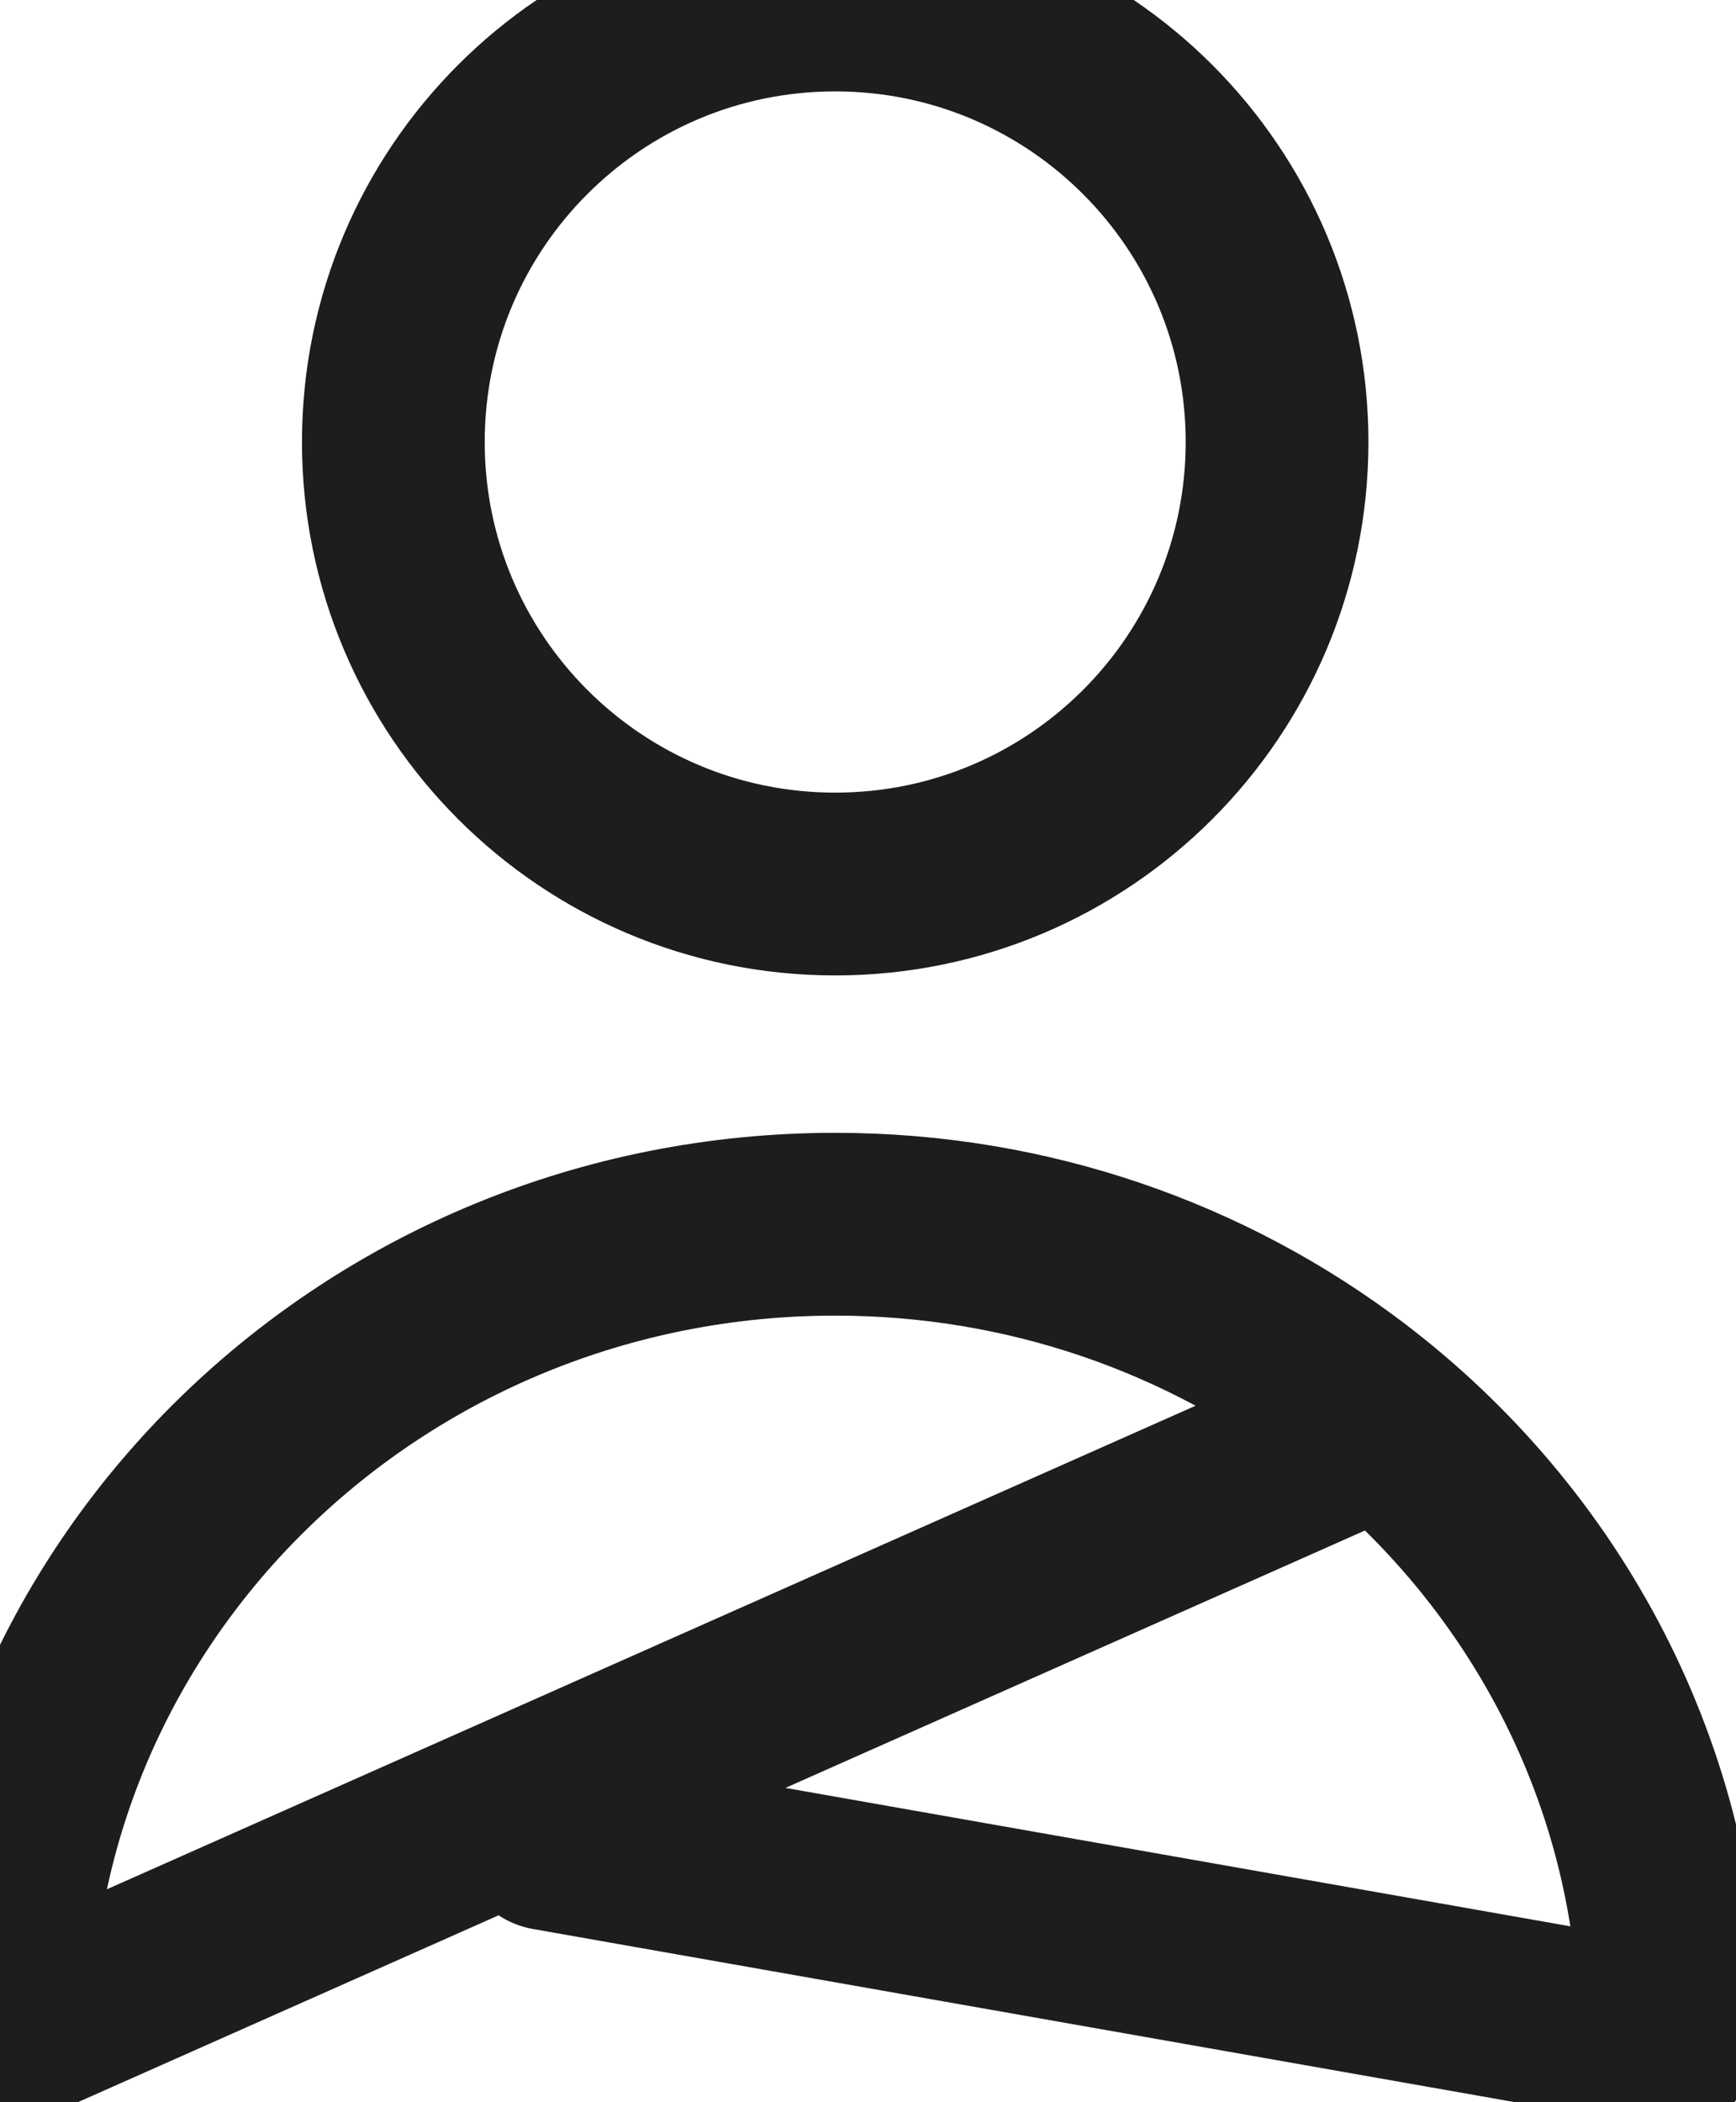
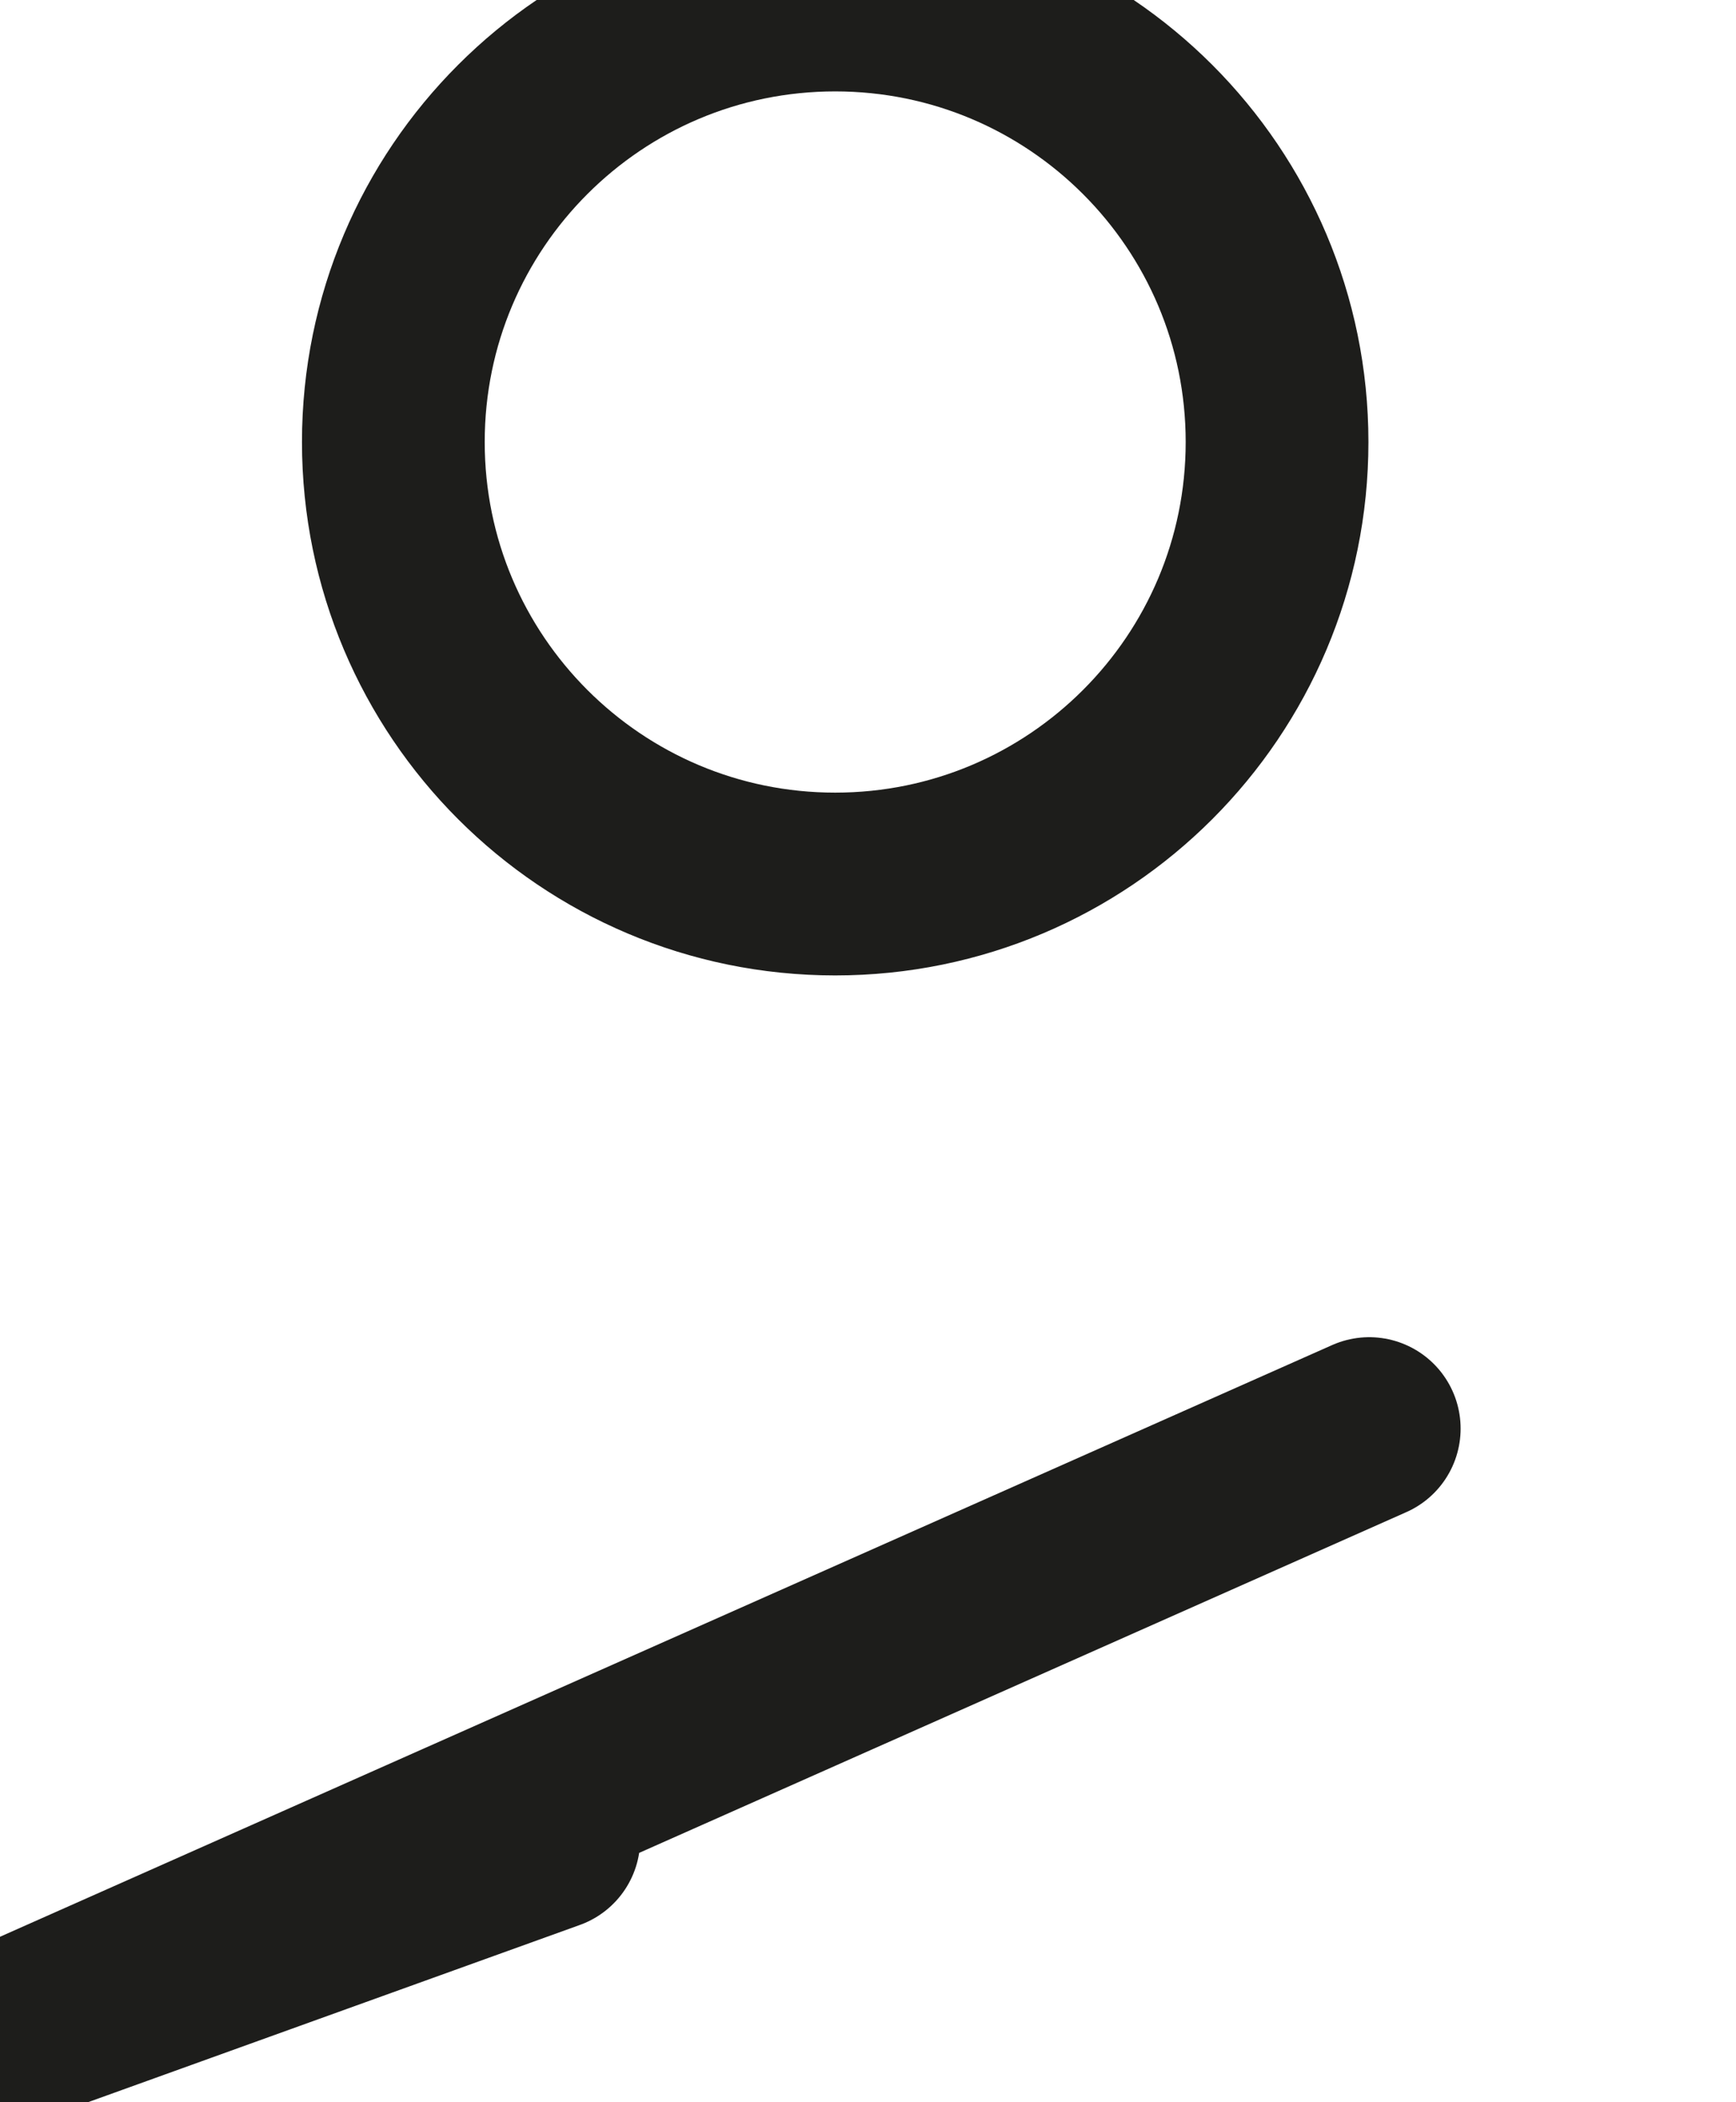
<svg xmlns="http://www.w3.org/2000/svg" width="19" height="23" viewBox="0 0 19 23">
  <g fill="none" fill-rule="evenodd" stroke-linecap="round" stroke-linejoin="round">
    <g stroke="#1D1D1B" stroke-width="2">
      <g>
-         <path d="M9.141 9.672c2.671 0 4.836-2.165 4.836-4.836C13.977 2.166 11.812 0 9.141 0 6.47 0 4.305 2.165 4.305 4.836c0 2.671 2.165 4.836 4.836 4.836zM14.986 15.63L0 22.284c0-4.91 4.092-8.89 9.141-8.89 2.12 0 4.072.702 5.623 1.88 2.141 1.627 3.518 4.162 3.518 7.01L6.007 20.12" transform="translate(-269 -767) translate(269 767)" />
+         <path d="M9.141 9.672c2.671 0 4.836-2.165 4.836-4.836C13.977 2.166 11.812 0 9.141 0 6.47 0 4.305 2.165 4.305 4.836c0 2.671 2.165 4.836 4.836 4.836zM14.986 15.63L0 22.284L6.007 20.12" transform="translate(-269 -767) translate(269 767)" />
      </g>
    </g>
  </g>
</svg>